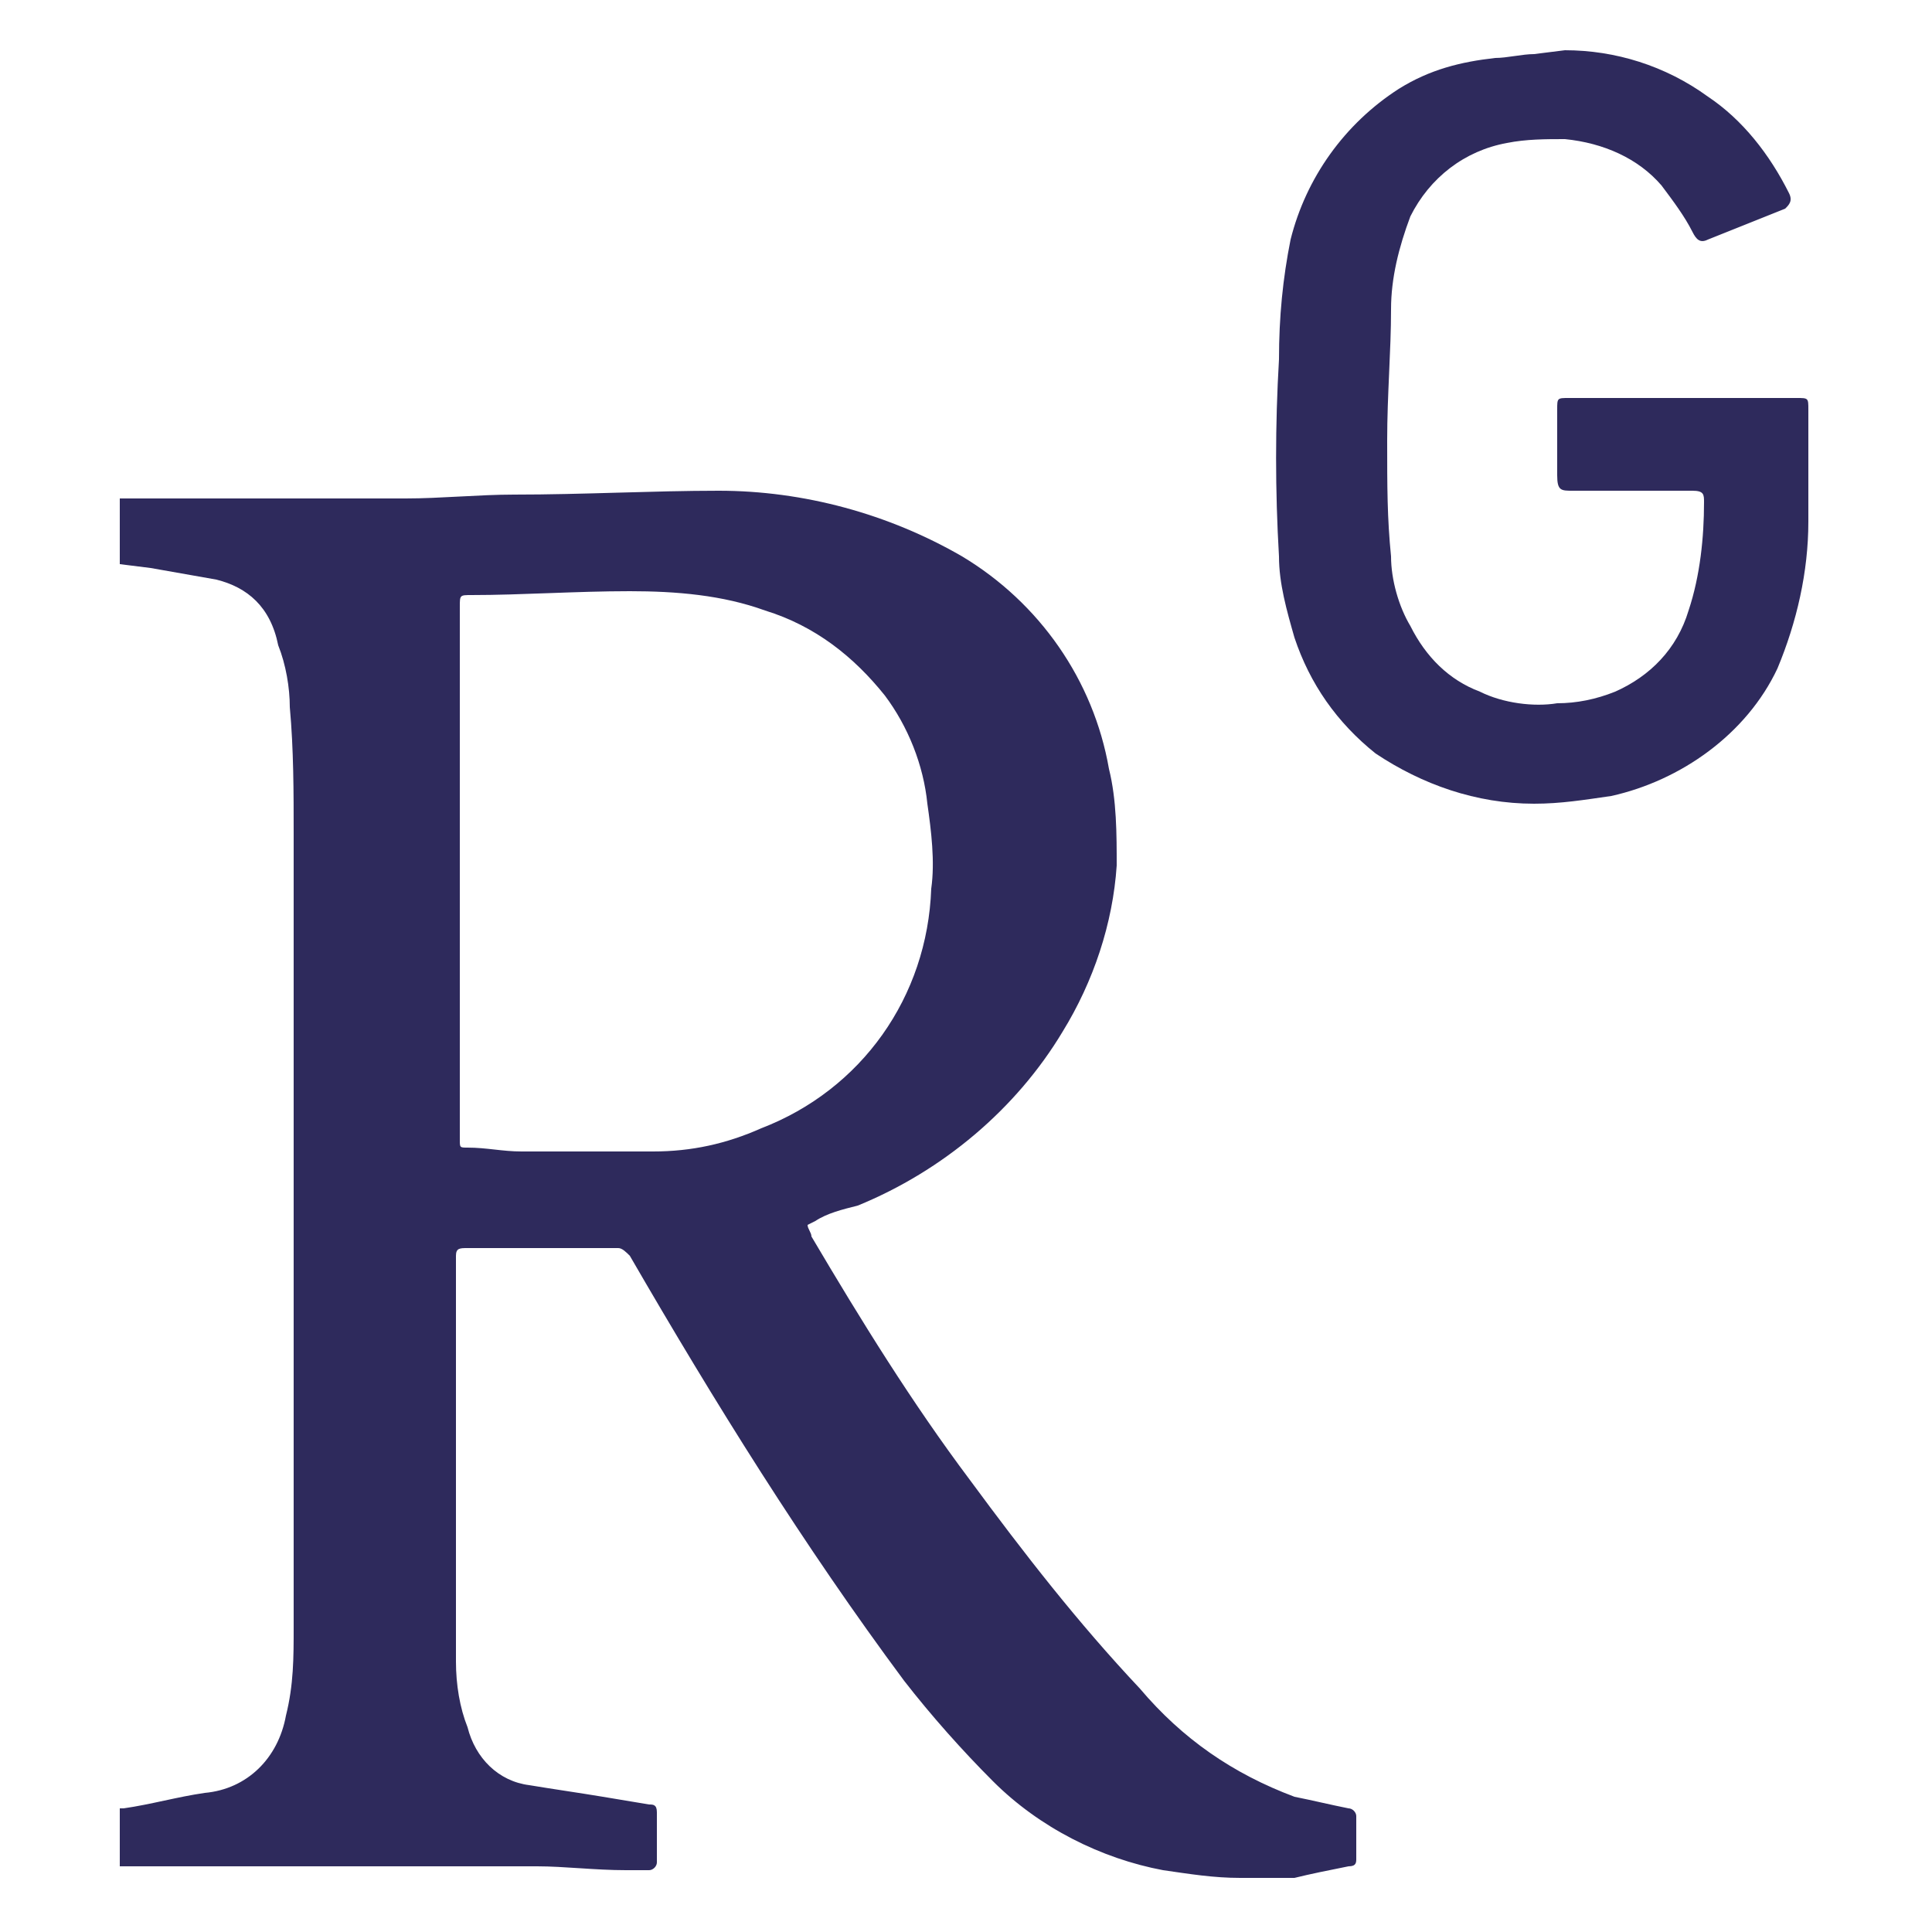
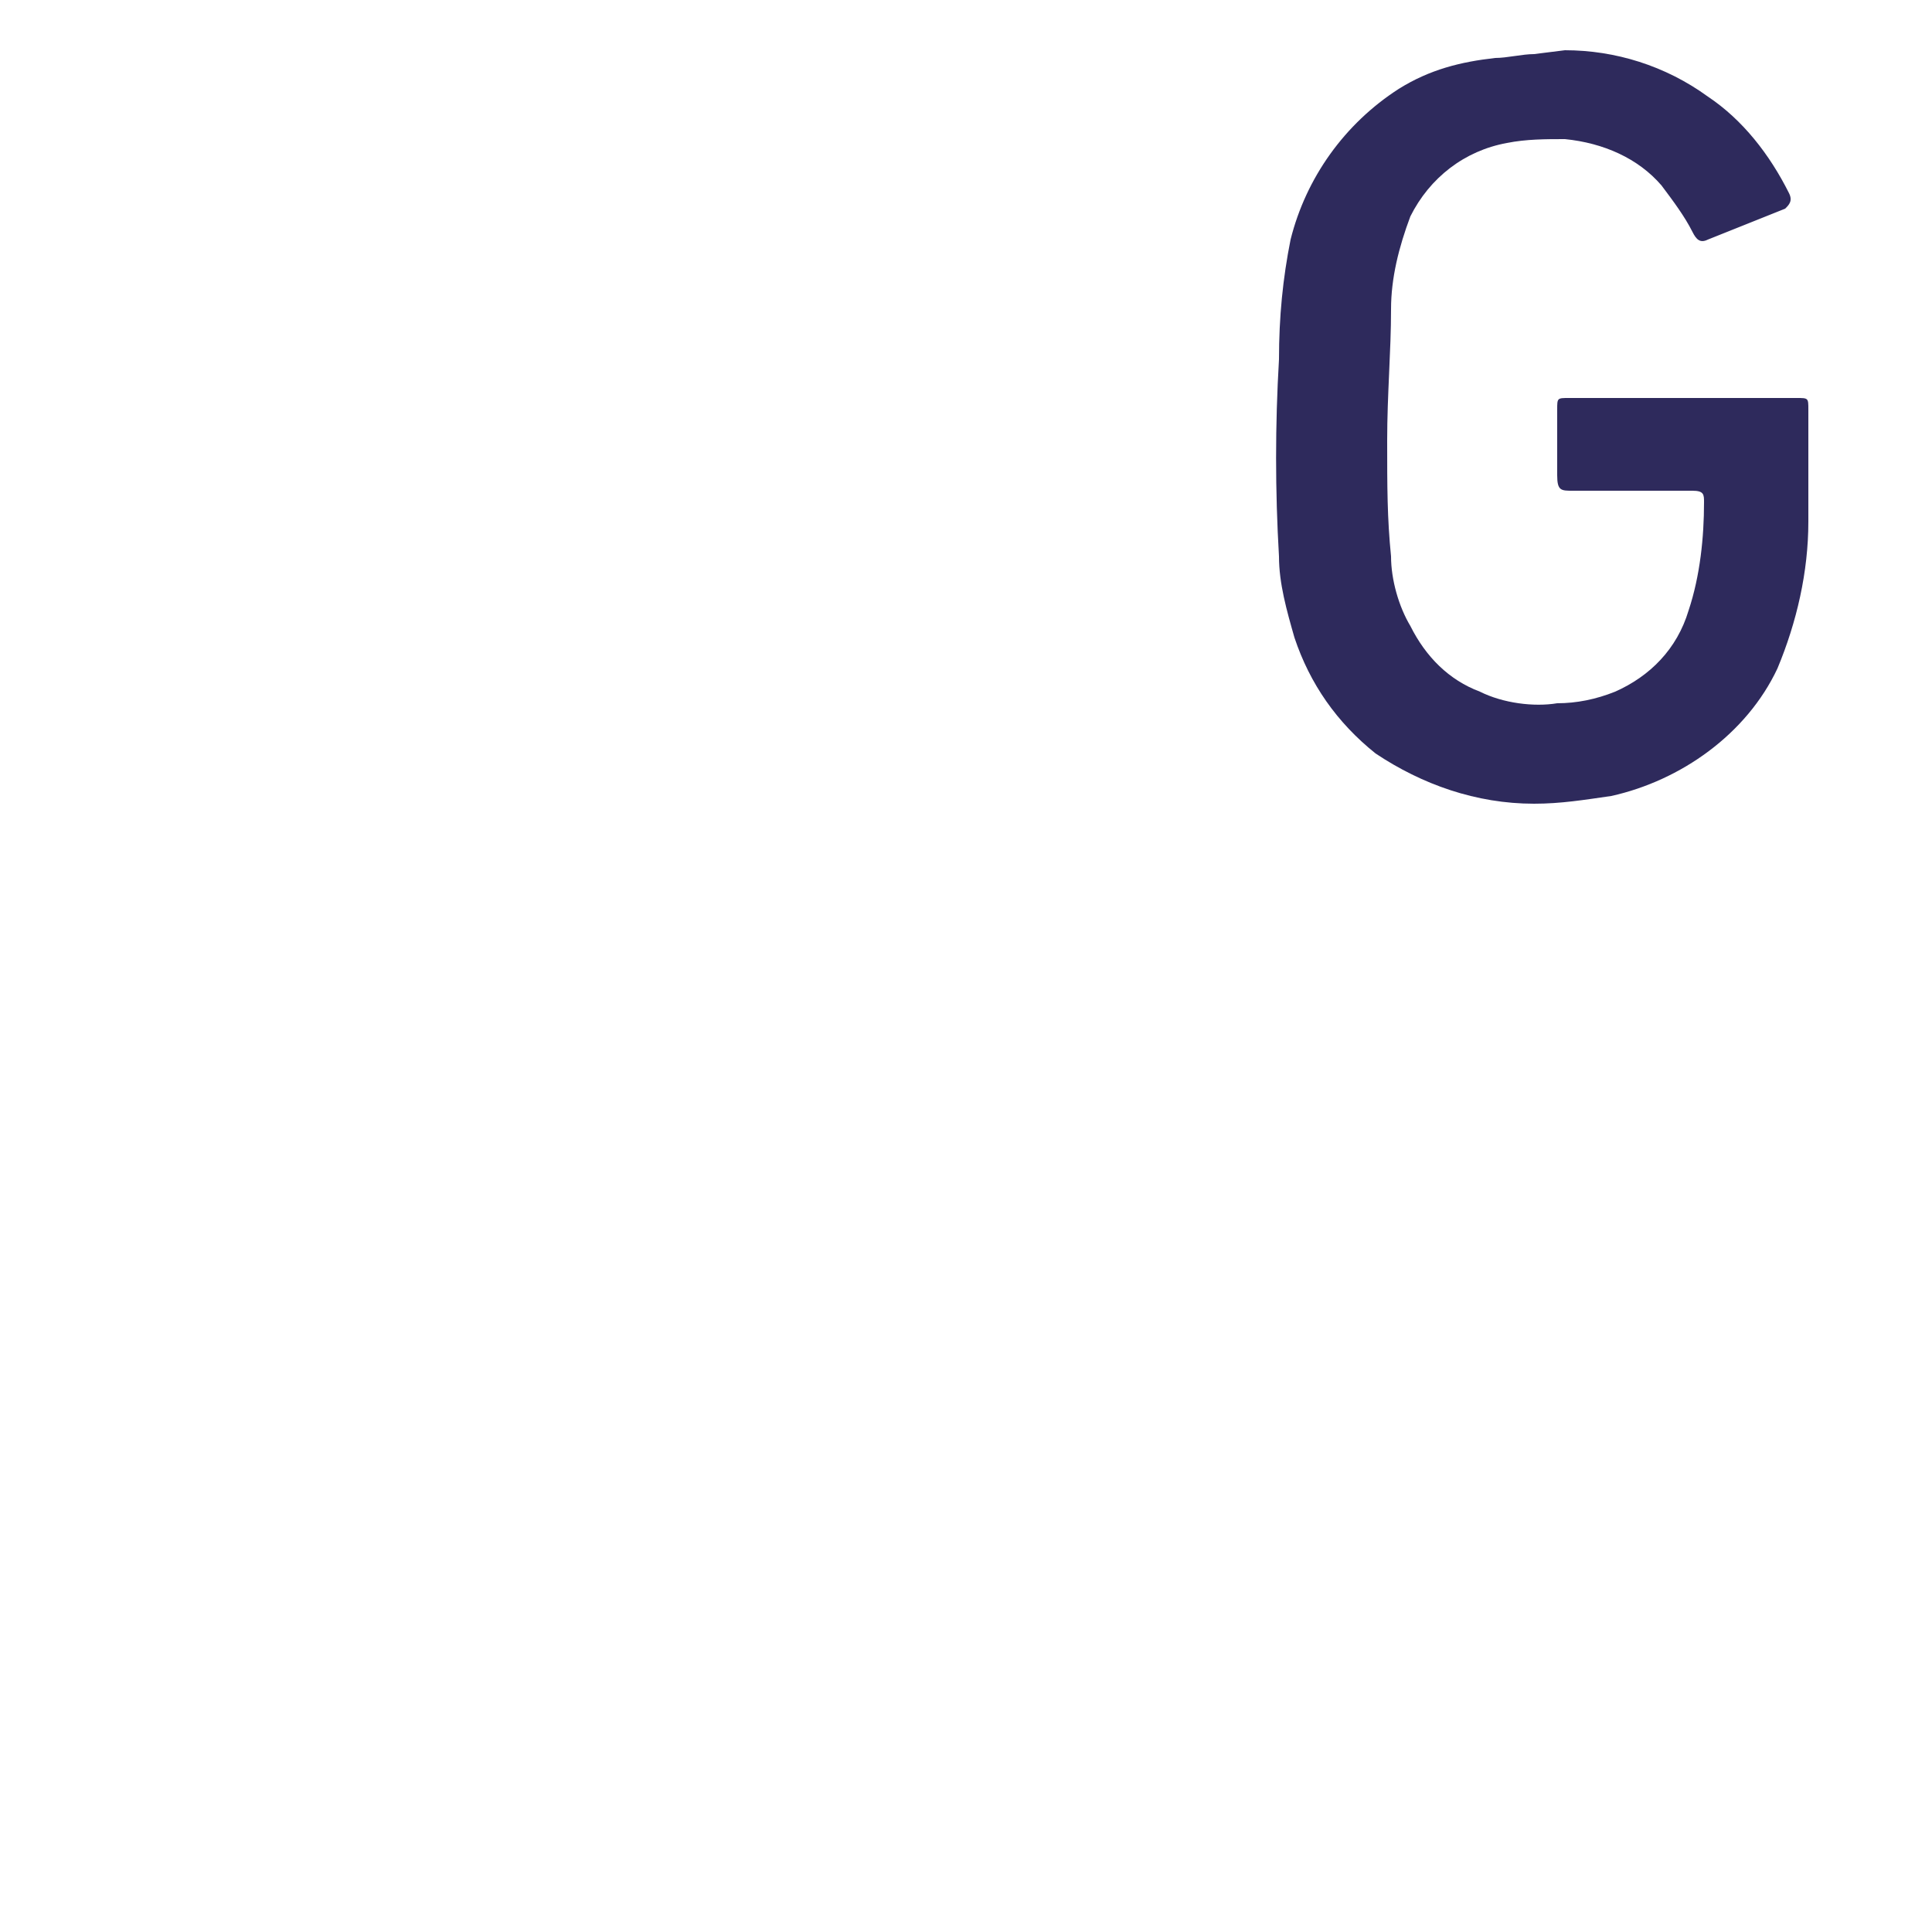
<svg xmlns="http://www.w3.org/2000/svg" version="1.1" id="Capa_1" x="0px" y="0px" width="50px" height="50px" viewBox="0 0 50 50" style="enable-background:new 0 0 50 50;" xml:space="preserve">
  <style type="text/css">
	.st0{fill:#2E2A5C;}
</style>
  <title>Mesa de trabajo 1</title>
-   <path class="st0" d="M3.1,12.9c0.5,0,1,0,1.6,0h5.8c0.9,0,1.9-0.1,2.8-0.1c1.8,0,3.6-0.1,5.3-0.1c2.2,0,4.4,0.6,6.3,1.7  c2,1.2,3.4,3.2,3.8,5.5c0.2,0.8,0.2,1.7,0.2,2.5c-0.1,1.5-0.6,3-1.4,4.3c-1.2,2-3.1,3.6-5.3,4.5c-0.4,0.1-0.8,0.2-1.1,0.4l-0.2,0.1  c0,0.1,0.1,0.2,0.1,0.3c1.3,2.2,2.6,4.3,4.1,6.3c1.4,1.9,2.8,3.7,4.4,5.4c1.1,1.3,2.4,2.2,4,2.8c0.5,0.1,0.9,0.2,1.4,0.3  c0.1,0,0.2,0.1,0.2,0.2c0,0.4,0,0.7,0,1.1c0,0.1,0,0.2-0.2,0.2c-0.5,0.1-1,0.2-1.4,0.3c-0.2,0-0.5,0-0.8,0l-0.2,0h-0.1  c-0.1,0-0.2,0-0.3,0c-0.7,0-1.3-0.1-2-0.2c-1.6-0.3-3.2-1.1-4.4-2.3c-0.8-0.8-1.6-1.7-2.3-2.6c-2.6-3.5-4.9-7.2-7.1-11  c-0.1-0.1-0.2-0.2-0.3-0.2h-3.1c-0.3,0-0.5,0-0.8,0c-0.2,0-0.3,0-0.3,0.2c0,3.5,0,7,0,10.5c0,0.6,0.1,1.2,0.3,1.7  c0.2,0.8,0.8,1.4,1.6,1.5c0.6,0.1,1.3,0.2,1.9,0.3l1.2,0.2c0.1,0,0.2,0,0.2,0.2c0,0.4,0,0.8,0,1.3c0,0.1-0.1,0.2-0.2,0.2  s-0.4,0-0.6,0c-0.8,0-1.6-0.1-2.3-0.1s-1.8,0-2.7,0l-6.3,0c-0.4,0-0.7,0-1.1,0H3.1v-1.5c0,0,0.1,0,0.1,0c0.7-0.1,1.4-0.3,2.1-0.4  c1.1-0.1,1.9-0.9,2.1-2c0.2-0.8,0.2-1.5,0.2-2.3c0-6.8,0-13.7,0-20.5c0-1.1,0-2.2-0.1-3.3c0-0.5-0.1-1.1-0.3-1.6  C7,15.7,6.4,15.2,5.6,15l-1.7-0.3l-0.8-0.1L3.1,12.9z M11.9,22.6v6.9c0,0.2,0,0.2,0.2,0.2c0.5,0,0.9,0.1,1.4,0.1c1.1,0,2.3,0,3.4,0  c1,0,1.9-0.2,2.8-0.6c2.6-1,4.3-3.4,4.4-6.2c0.1-0.7,0-1.5-0.1-2.2c-0.1-1-0.5-2-1.1-2.8c-0.8-1-1.8-1.8-3.1-2.2  c-1.1-0.4-2.3-0.5-3.5-0.5c-1.4,0-2.8,0.1-4.1,0.1c-0.3,0-0.3,0-0.3,0.3L11.9,22.6z" />
  <path class="st0" d="M40.5,1.3c1.3,0,2.6,0.4,3.7,1.2C45.1,3.1,45.8,4,46.3,5c0.1,0.2,0,0.3-0.1,0.4l-2,0.8c-0.2,0.1-0.3,0-0.4-0.2  c-0.2-0.4-0.5-0.8-0.8-1.2c-0.6-0.7-1.5-1.1-2.5-1.2c-0.5,0-1,0-1.5,0.1c-1.1,0.2-2,0.9-2.5,1.9C36.2,6.4,36,7.2,36,8  c0,1.1-0.1,2.2-0.1,3.4s0,2,0.1,3c0,0.6,0.2,1.3,0.5,1.8c0.4,0.8,1,1.4,1.8,1.7c0.6,0.3,1.4,0.4,2,0.3c0.5,0,1-0.1,1.5-0.3  c0.9-0.4,1.6-1.1,1.9-2.1c0.3-0.9,0.4-1.9,0.4-2.8c0-0.2,0-0.3-0.3-0.3h-3.1c-0.3,0-0.4,0-0.4-0.4v-1.7c0-0.3,0-0.3,0.3-0.3h5.9  c0.3,0,0.3,0,0.3,0.3c0,1,0,1.9,0,2.9c0,1.3-0.3,2.6-0.8,3.8c-0.8,1.7-2.5,2.9-4.3,3.3c-0.7,0.1-1.3,0.2-2,0.2  c-1.5,0-2.9-0.5-4.1-1.3c-1-0.8-1.7-1.8-2.1-3c-0.2-0.7-0.4-1.4-0.4-2.1C33,12.7,33,11,33.1,9.3c0-1.1,0.1-2.1,0.3-3.1  c0.4-1.6,1.4-3,2.8-3.9c0.8-0.5,1.6-0.7,2.5-0.8c0.3,0,0.7-0.1,1-0.1L40.5,1.3z" />
</svg>